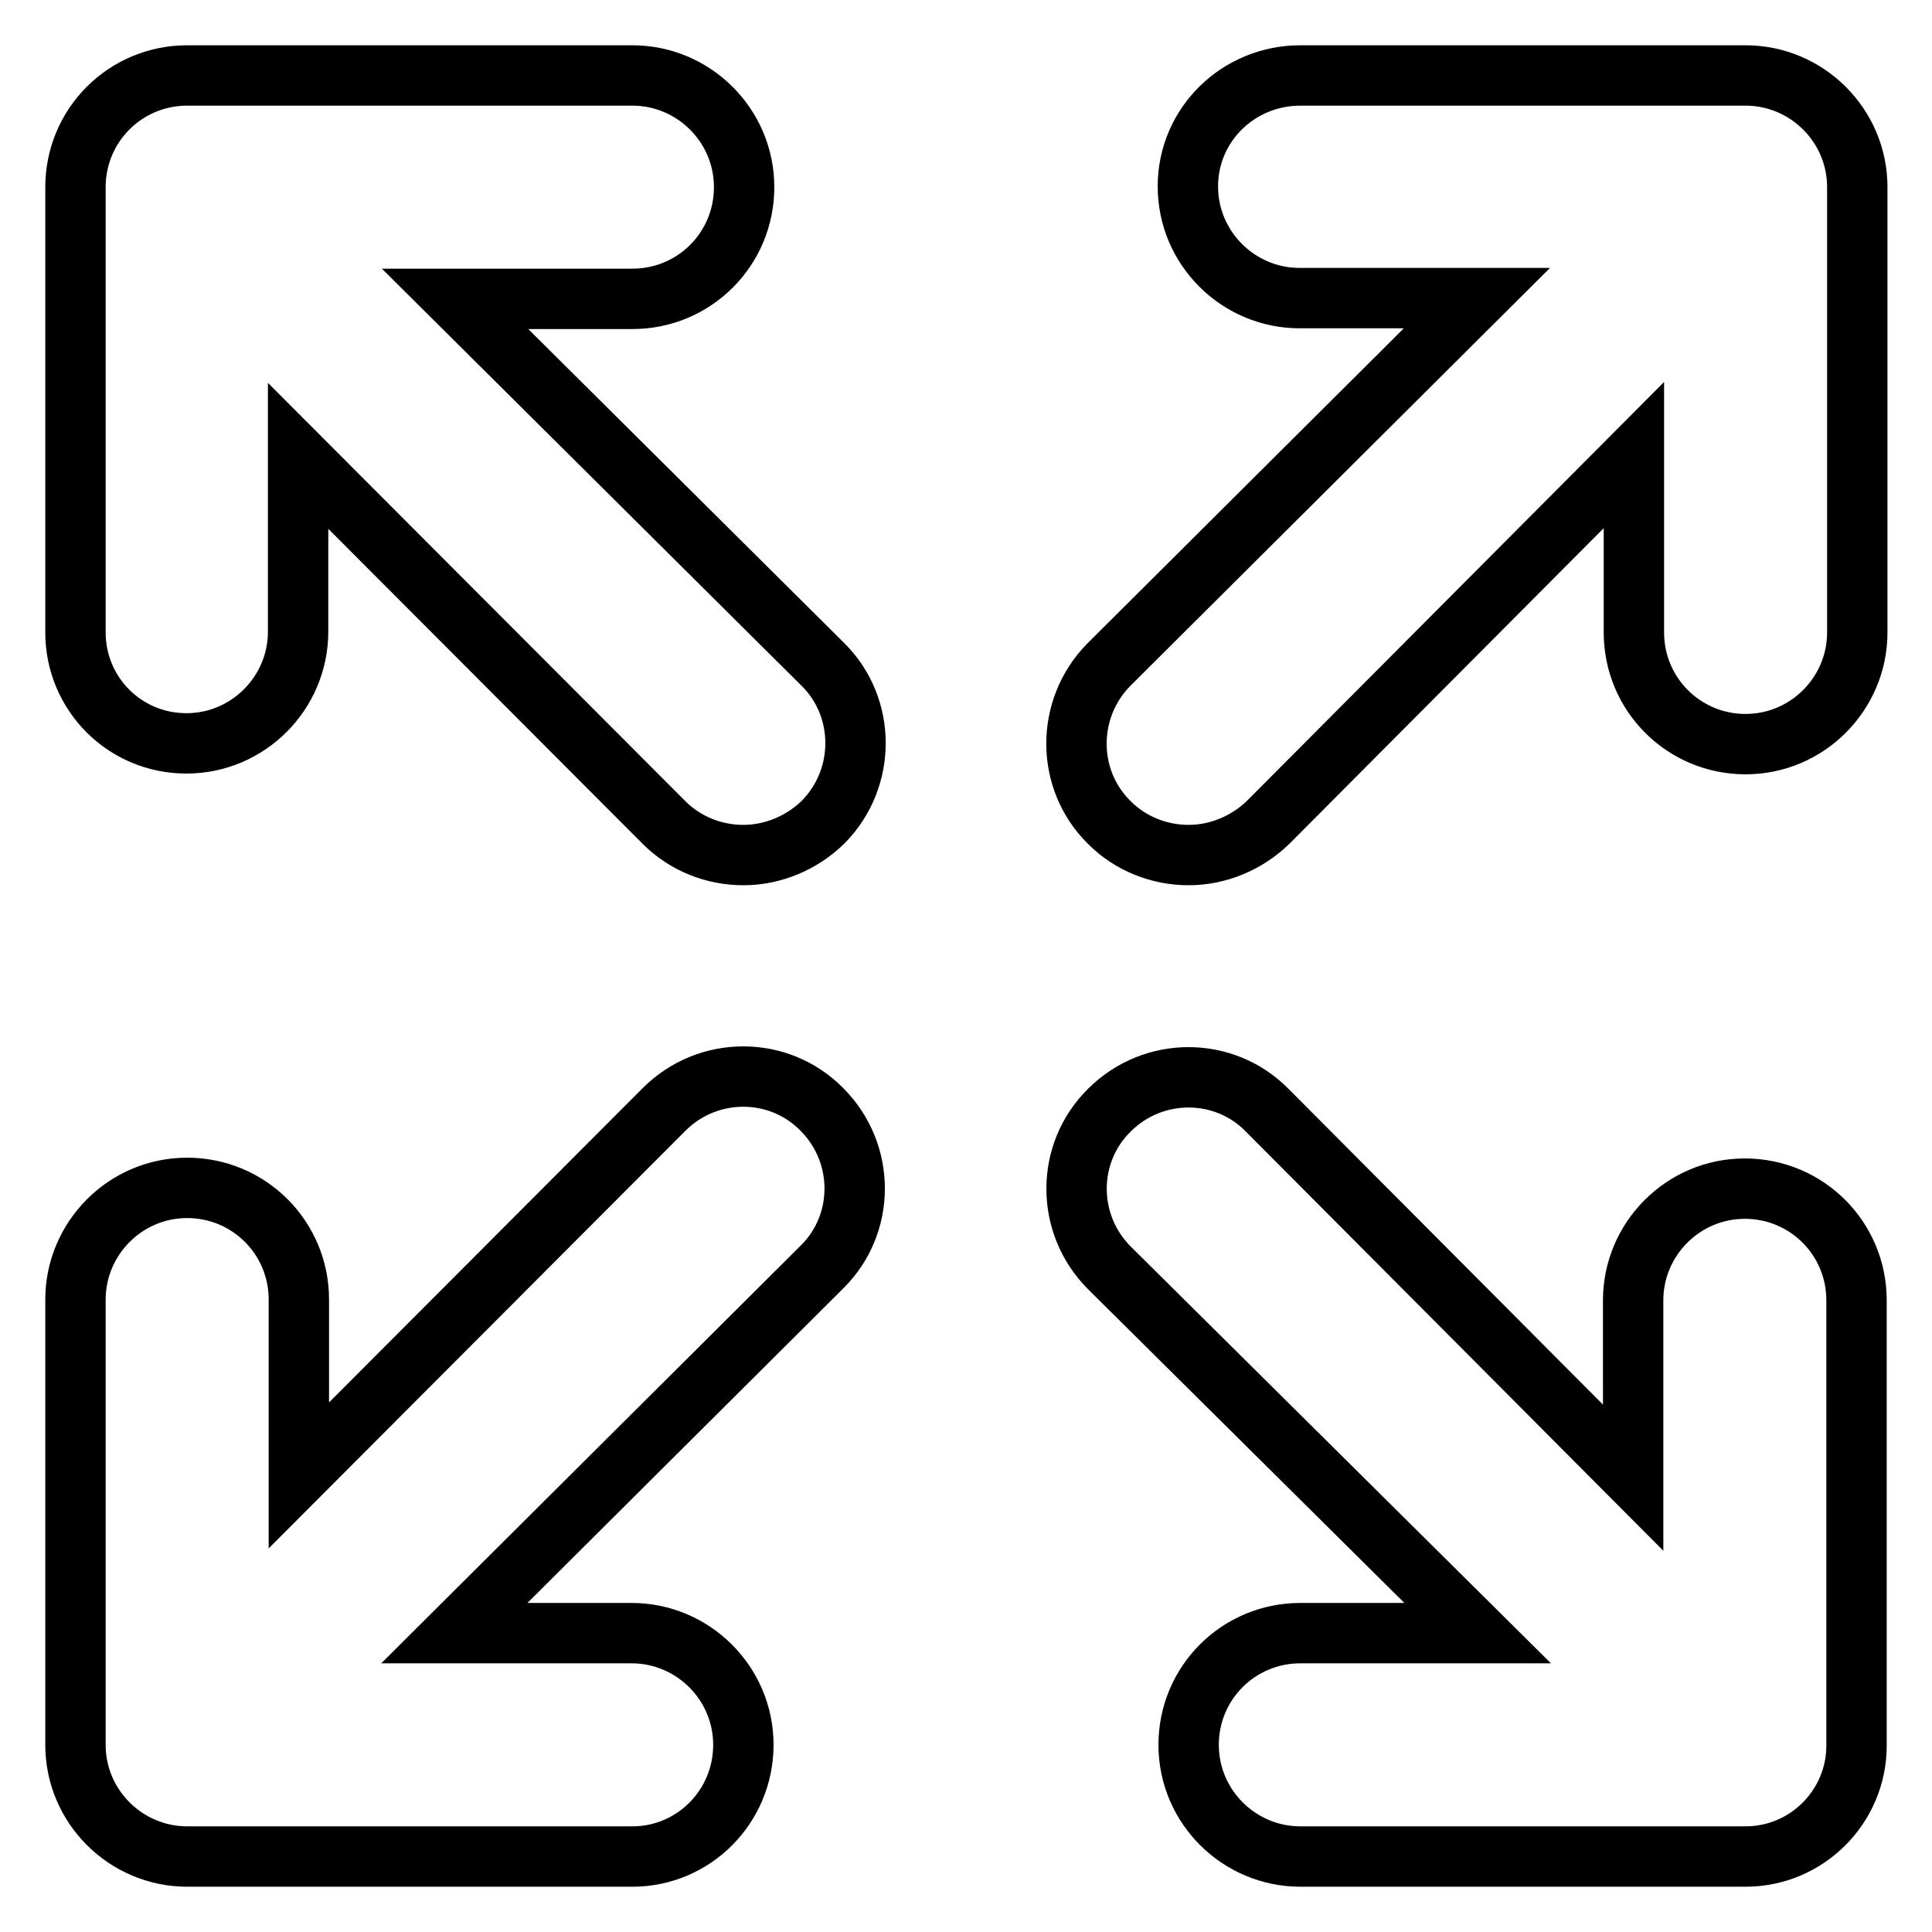
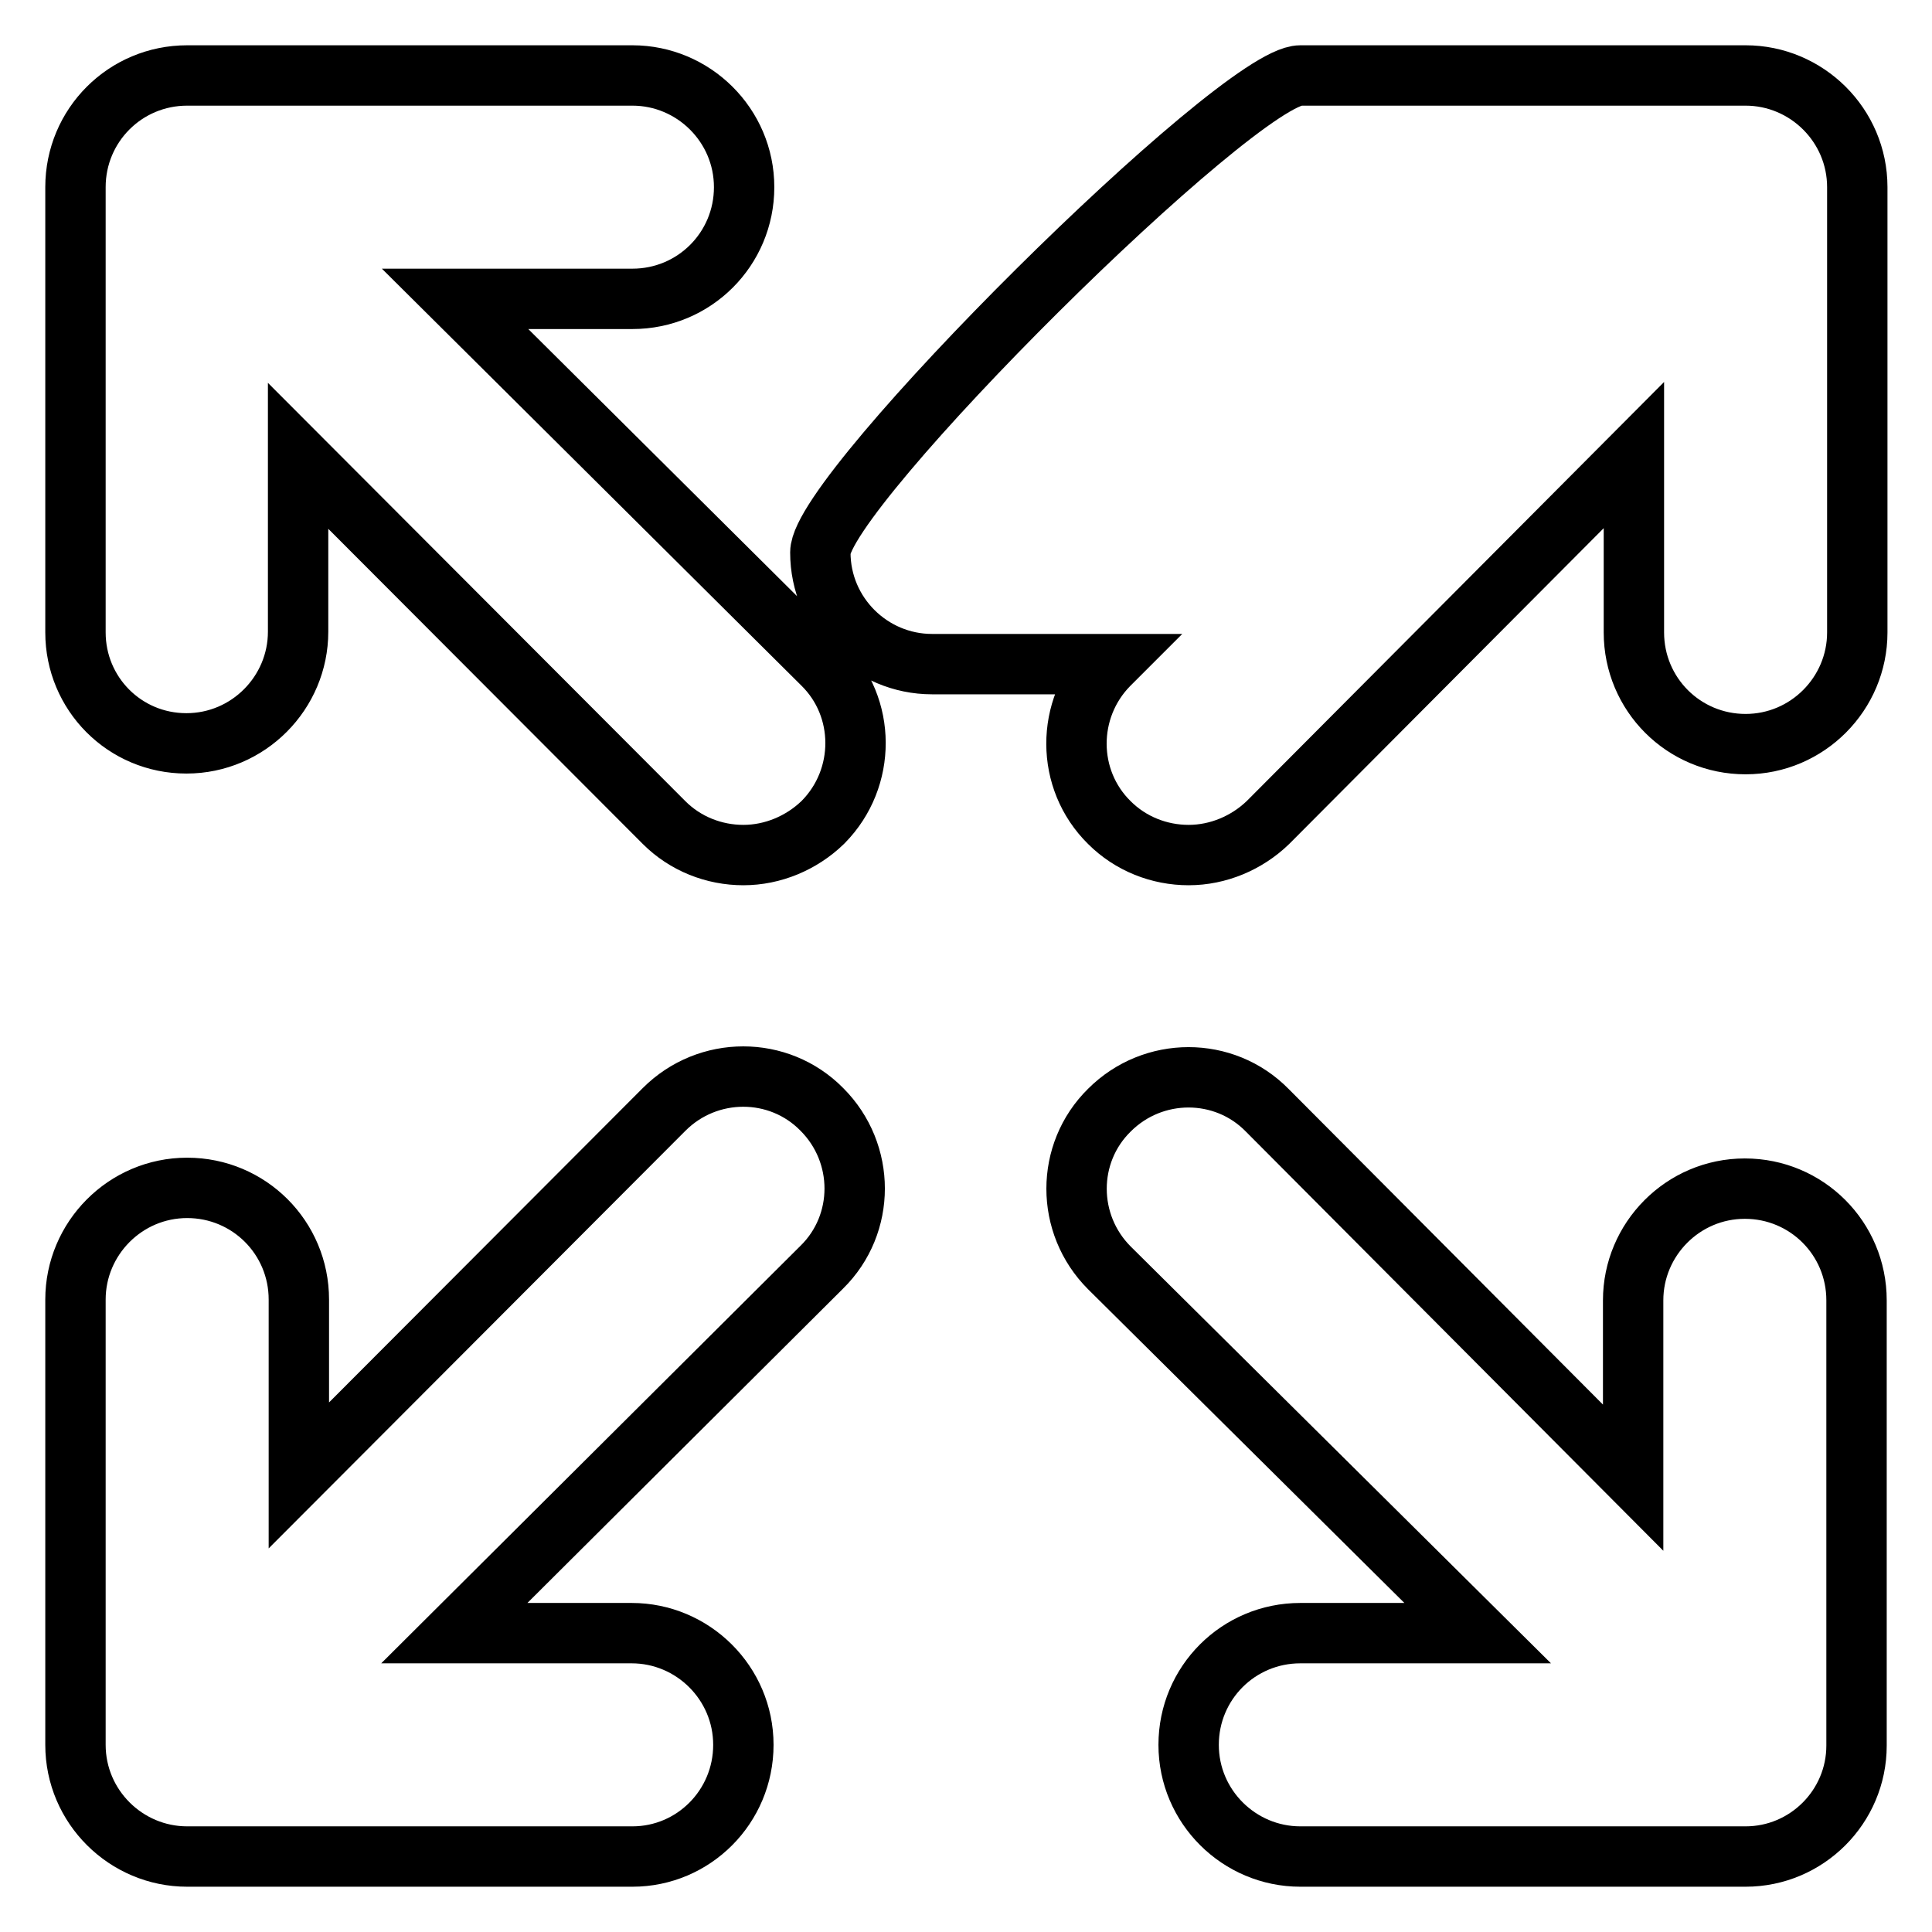
<svg xmlns="http://www.w3.org/2000/svg" version="1.1" x="0px" y="0px" viewBox="0 0 256 256" enable-background="new 0 0 256 256" xml:space="preserve">
  <g>
-     <path stroke-width="8" fill-opacity="0" stroke="#000000" d="M231.3,246h-59c-8.1,0-14.8-6.6-14.8-14.8s6.6-14.8,14.8-14.8h23.5L147,168c-5.8-5.8-5.8-15.2,0-20.9 c5.8-5.8,15.2-5.8,20.9,0l48.5,48.7v-23.5c0-8.1,6.6-14.8,14.8-14.8s14.8,6.6,14.8,14.8v59C246,239.4,239.4,246,231.3,246z  M83.8,246h-59c-8.1,0-14.8-6.6-14.8-14.8v-59c0-8.1,6.6-14.8,14.8-14.8s14.8,6.6,14.8,14.8v23.3L88,147c5.8-5.8,15.2-5.8,20.9,0 c5.8,5.8,5.8,15.2,0,20.9l-48.7,48.5h23.5c8.1,0,14.8,6.6,14.8,14.8S91.9,246,83.8,246z M157.5,113.3c-3.9,0-7.7-1.5-10.5-4.3 c-5.8-5.7-5.8-15.1-0.1-20.9c0,0,0.1-0.1,0.1-0.1l48.7-48.5h-23.5c-8.1,0-14.8-6.6-14.8-14.8S164.1,10,172.3,10h59 c8.1,0,14.8,6.6,14.8,14.8v59c0,8.1-6.6,14.8-14.8,14.8s-14.8-6.6-14.8-14.8V60.3L168,109C165.2,111.7,161.4,113.3,157.5,113.3z  M98.5,113.3c-3.9,0-7.7-1.5-10.5-4.3L39.5,60.4v23.3c0,8.1-6.6,14.8-14.8,14.8S10,91.9,10,83.8v-59C10,16.6,16.6,10,24.8,10h59 c8.1,0,14.8,6.6,14.8,14.8s-6.6,14.8-14.8,14.8H60.3L109,88c5.8,5.7,5.8,15.1,0.1,20.9c0,0-0.1,0.1-0.1,0.1 C106.2,111.7,102.4,113.3,98.5,113.3z" />
+     <path stroke-width="8" fill-opacity="0" stroke="#000000" d="M231.3,246h-59c-8.1,0-14.8-6.6-14.8-14.8s6.6-14.8,14.8-14.8h23.5L147,168c-5.8-5.8-5.8-15.2,0-20.9 c5.8-5.8,15.2-5.8,20.9,0l48.5,48.7v-23.5c0-8.1,6.6-14.8,14.8-14.8s14.8,6.6,14.8,14.8v59C246,239.4,239.4,246,231.3,246z  M83.8,246h-59c-8.1,0-14.8-6.6-14.8-14.8v-59c0-8.1,6.6-14.8,14.8-14.8s14.8,6.6,14.8,14.8v23.3L88,147c5.8-5.8,15.2-5.8,20.9,0 c5.8,5.8,5.8,15.2,0,20.9l-48.7,48.5h23.5c8.1,0,14.8,6.6,14.8,14.8S91.9,246,83.8,246z M157.5,113.3c-3.9,0-7.7-1.5-10.5-4.3 c-5.8-5.7-5.8-15.1-0.1-20.9c0,0,0.1-0.1,0.1-0.1h-23.5c-8.1,0-14.8-6.6-14.8-14.8S164.1,10,172.3,10h59 c8.1,0,14.8,6.6,14.8,14.8v59c0,8.1-6.6,14.8-14.8,14.8s-14.8-6.6-14.8-14.8V60.3L168,109C165.2,111.7,161.4,113.3,157.5,113.3z  M98.5,113.3c-3.9,0-7.7-1.5-10.5-4.3L39.5,60.4v23.3c0,8.1-6.6,14.8-14.8,14.8S10,91.9,10,83.8v-59C10,16.6,16.6,10,24.8,10h59 c8.1,0,14.8,6.6,14.8,14.8s-6.6,14.8-14.8,14.8H60.3L109,88c5.8,5.7,5.8,15.1,0.1,20.9c0,0-0.1,0.1-0.1,0.1 C106.2,111.7,102.4,113.3,98.5,113.3z" />
  </g>
</svg>